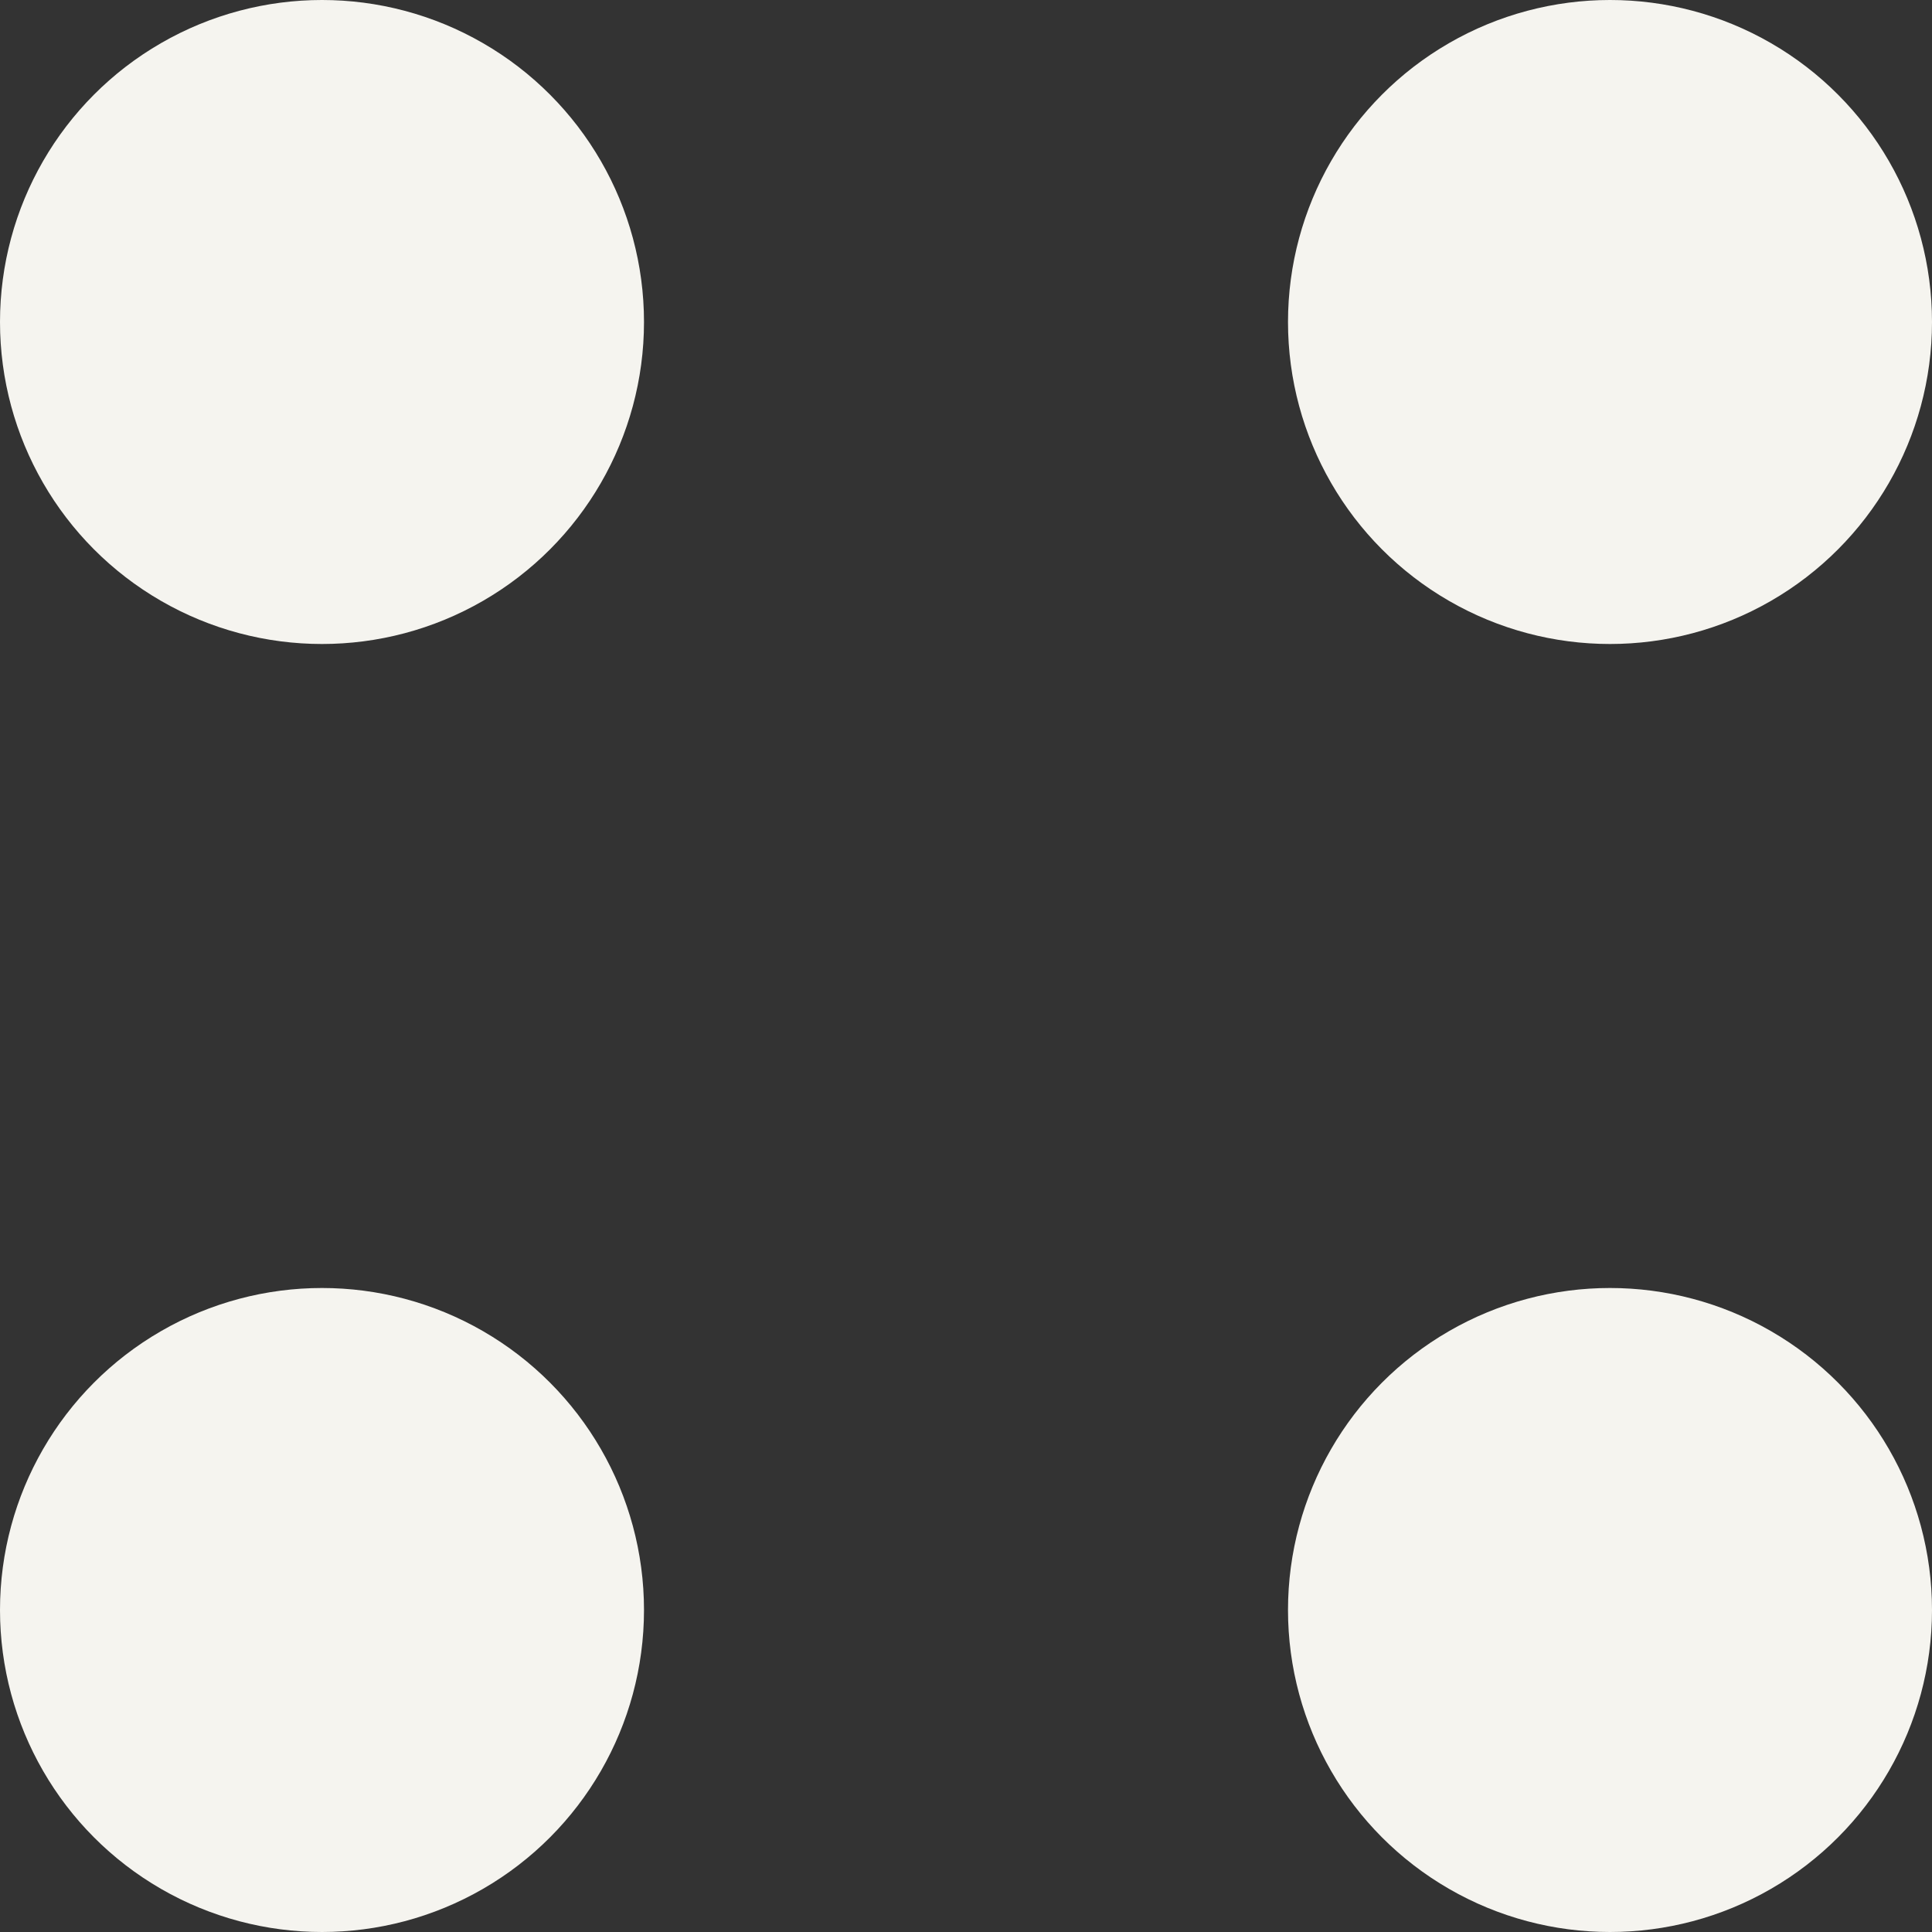
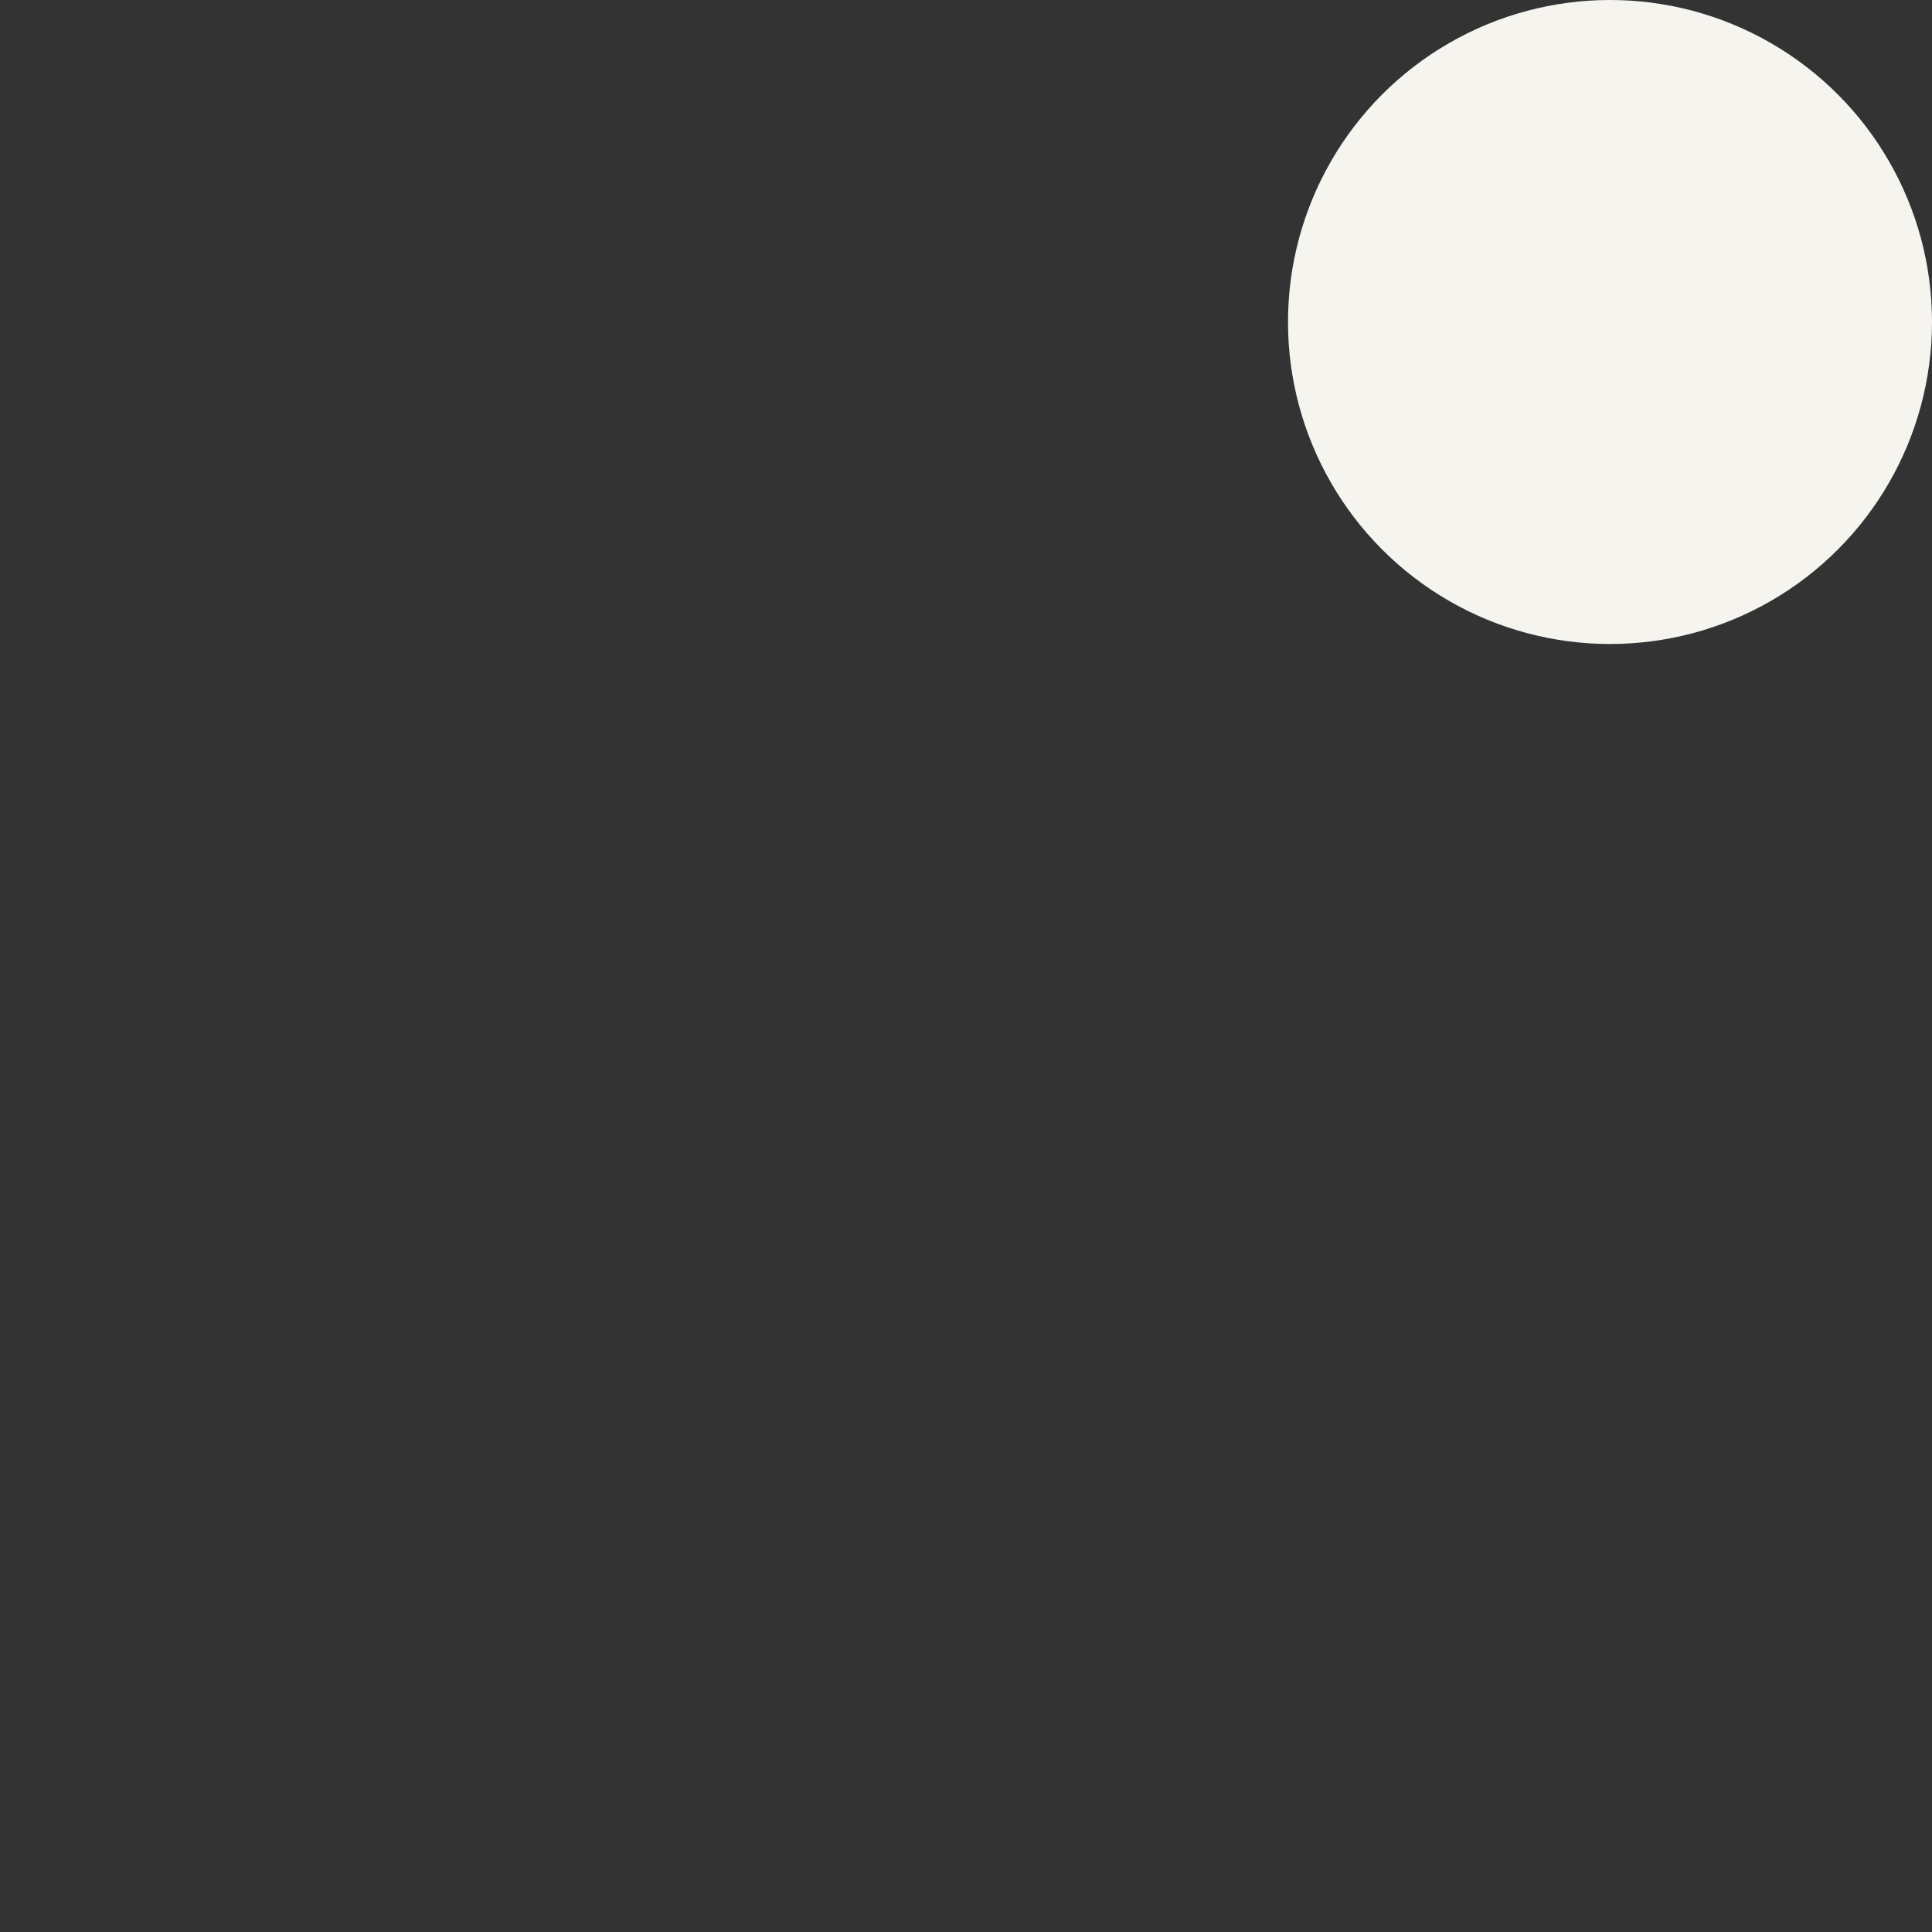
<svg xmlns="http://www.w3.org/2000/svg" width="12" height="12" viewBox="0 0 12 12" fill="none">
  <rect x="0" y="0" width="12" height="12" fill="#333333" stroke="none" />
-   <circle cx="2" cy="2" r="2" fill="#F5F4EF" />
  <circle cx="10" cy="2" r="2" fill="#F5F4EF" />
-   <circle cx="2" cy="10" r="2" fill="#F5F4EF" />
-   <circle cx="10" cy="10" r="2" fill="#F5F4EF" />
</svg>